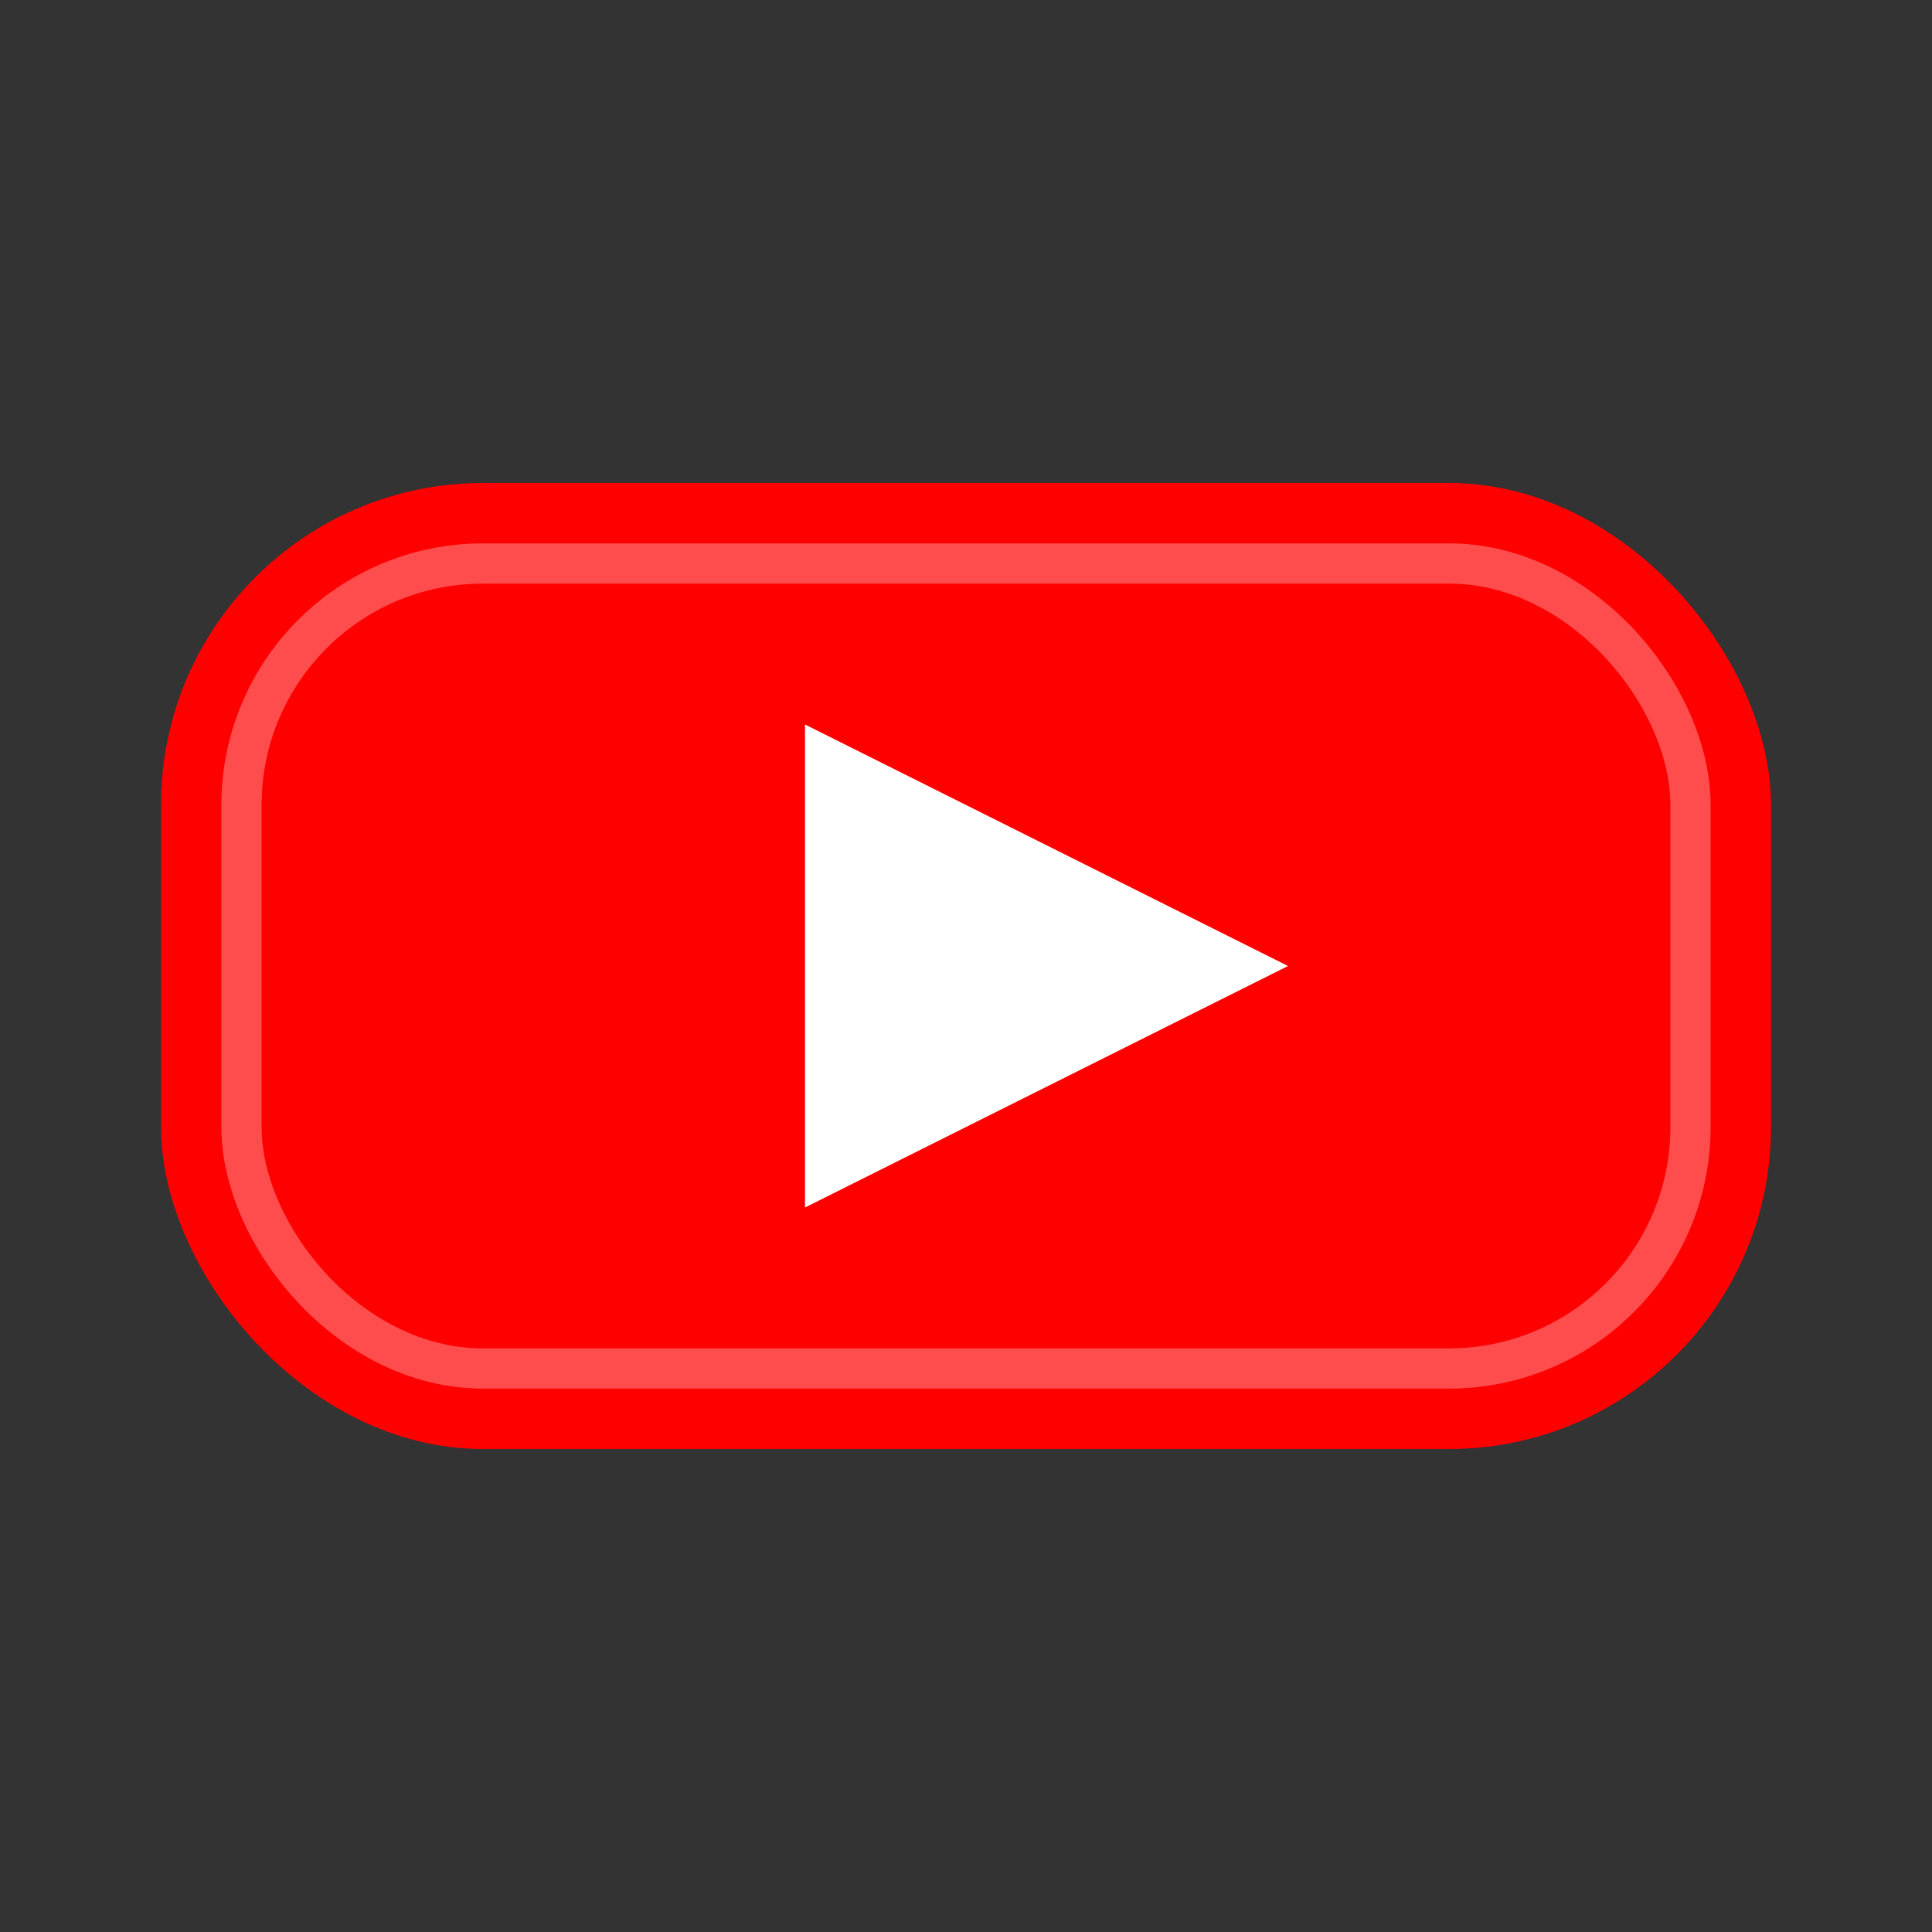
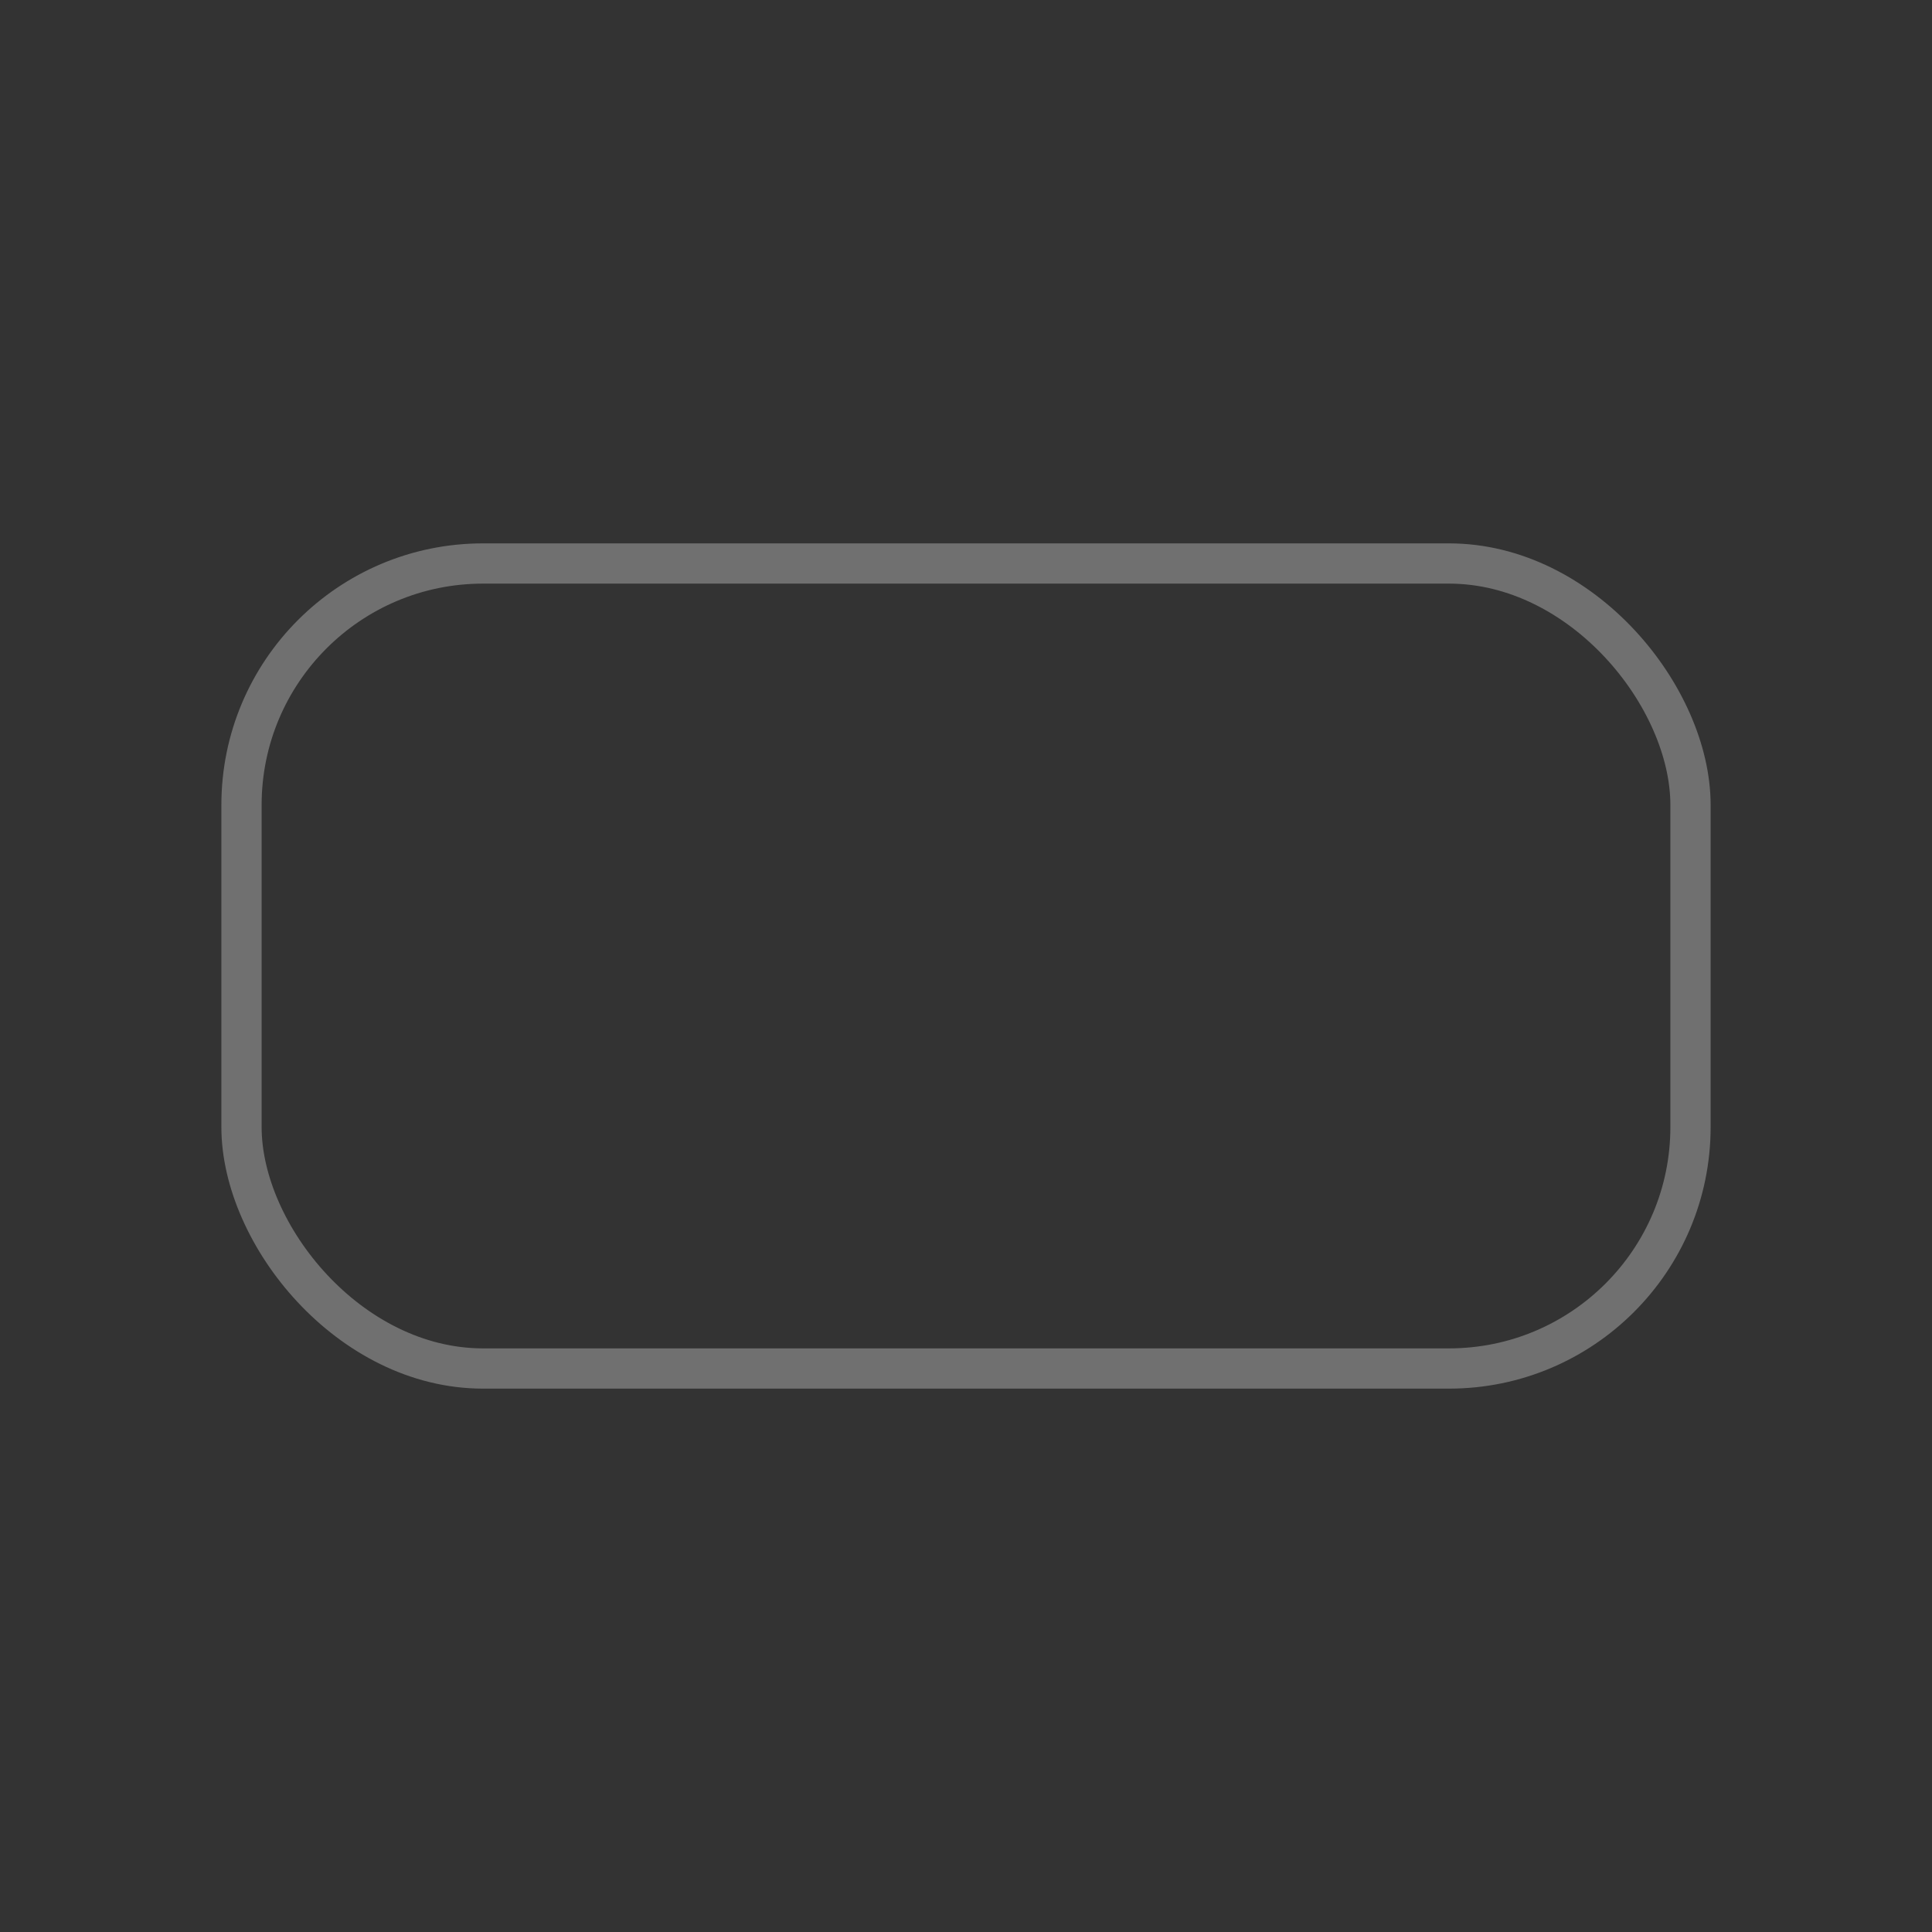
<svg xmlns="http://www.w3.org/2000/svg" width="24" height="24" viewBox="0 0 24 24" fill="none">
  <rect x="0" y="0" width="24" height="24" fill="#333333" stroke="none" />
-   <rect x="2" y="6" width="20" height="12" rx="4" fill="#ff0000" />
-   <path d="M10 9 L16 12 L10 15 Z" fill="white" />
  <rect x="3" y="7" width="18" height="10" rx="3" fill="none" stroke="white" stroke-width="0.5" opacity="0.3" />
</svg>